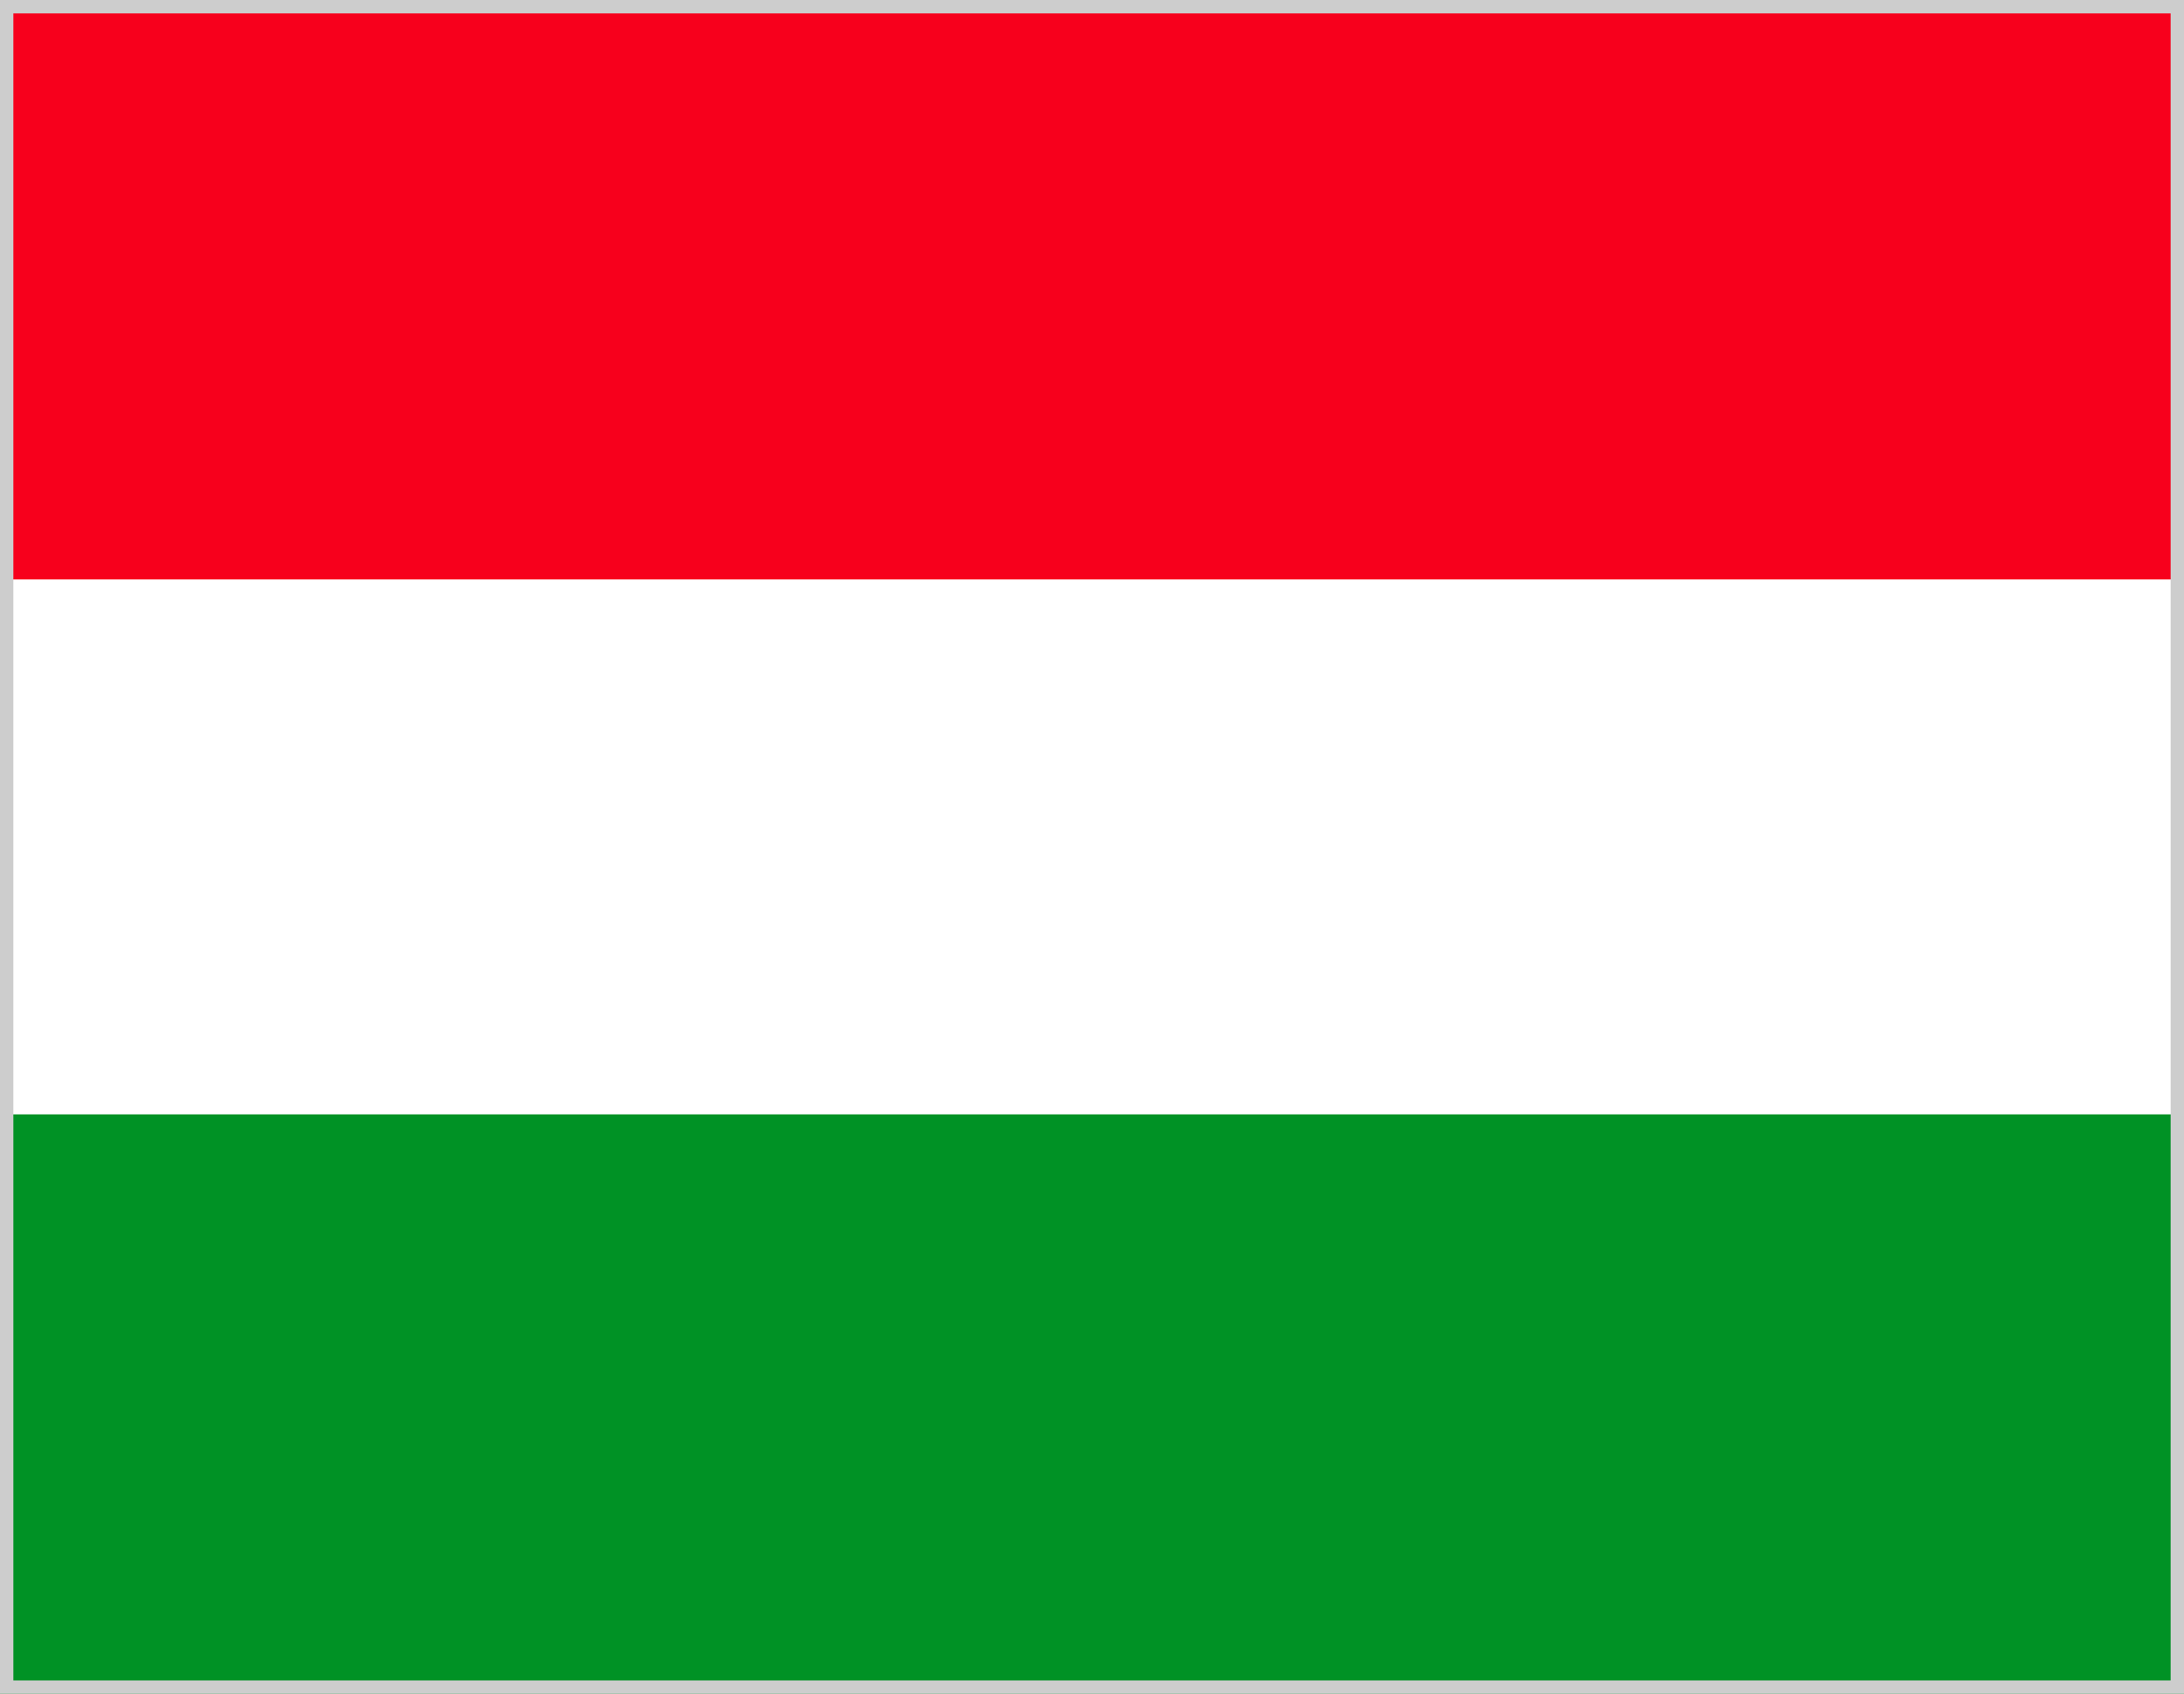
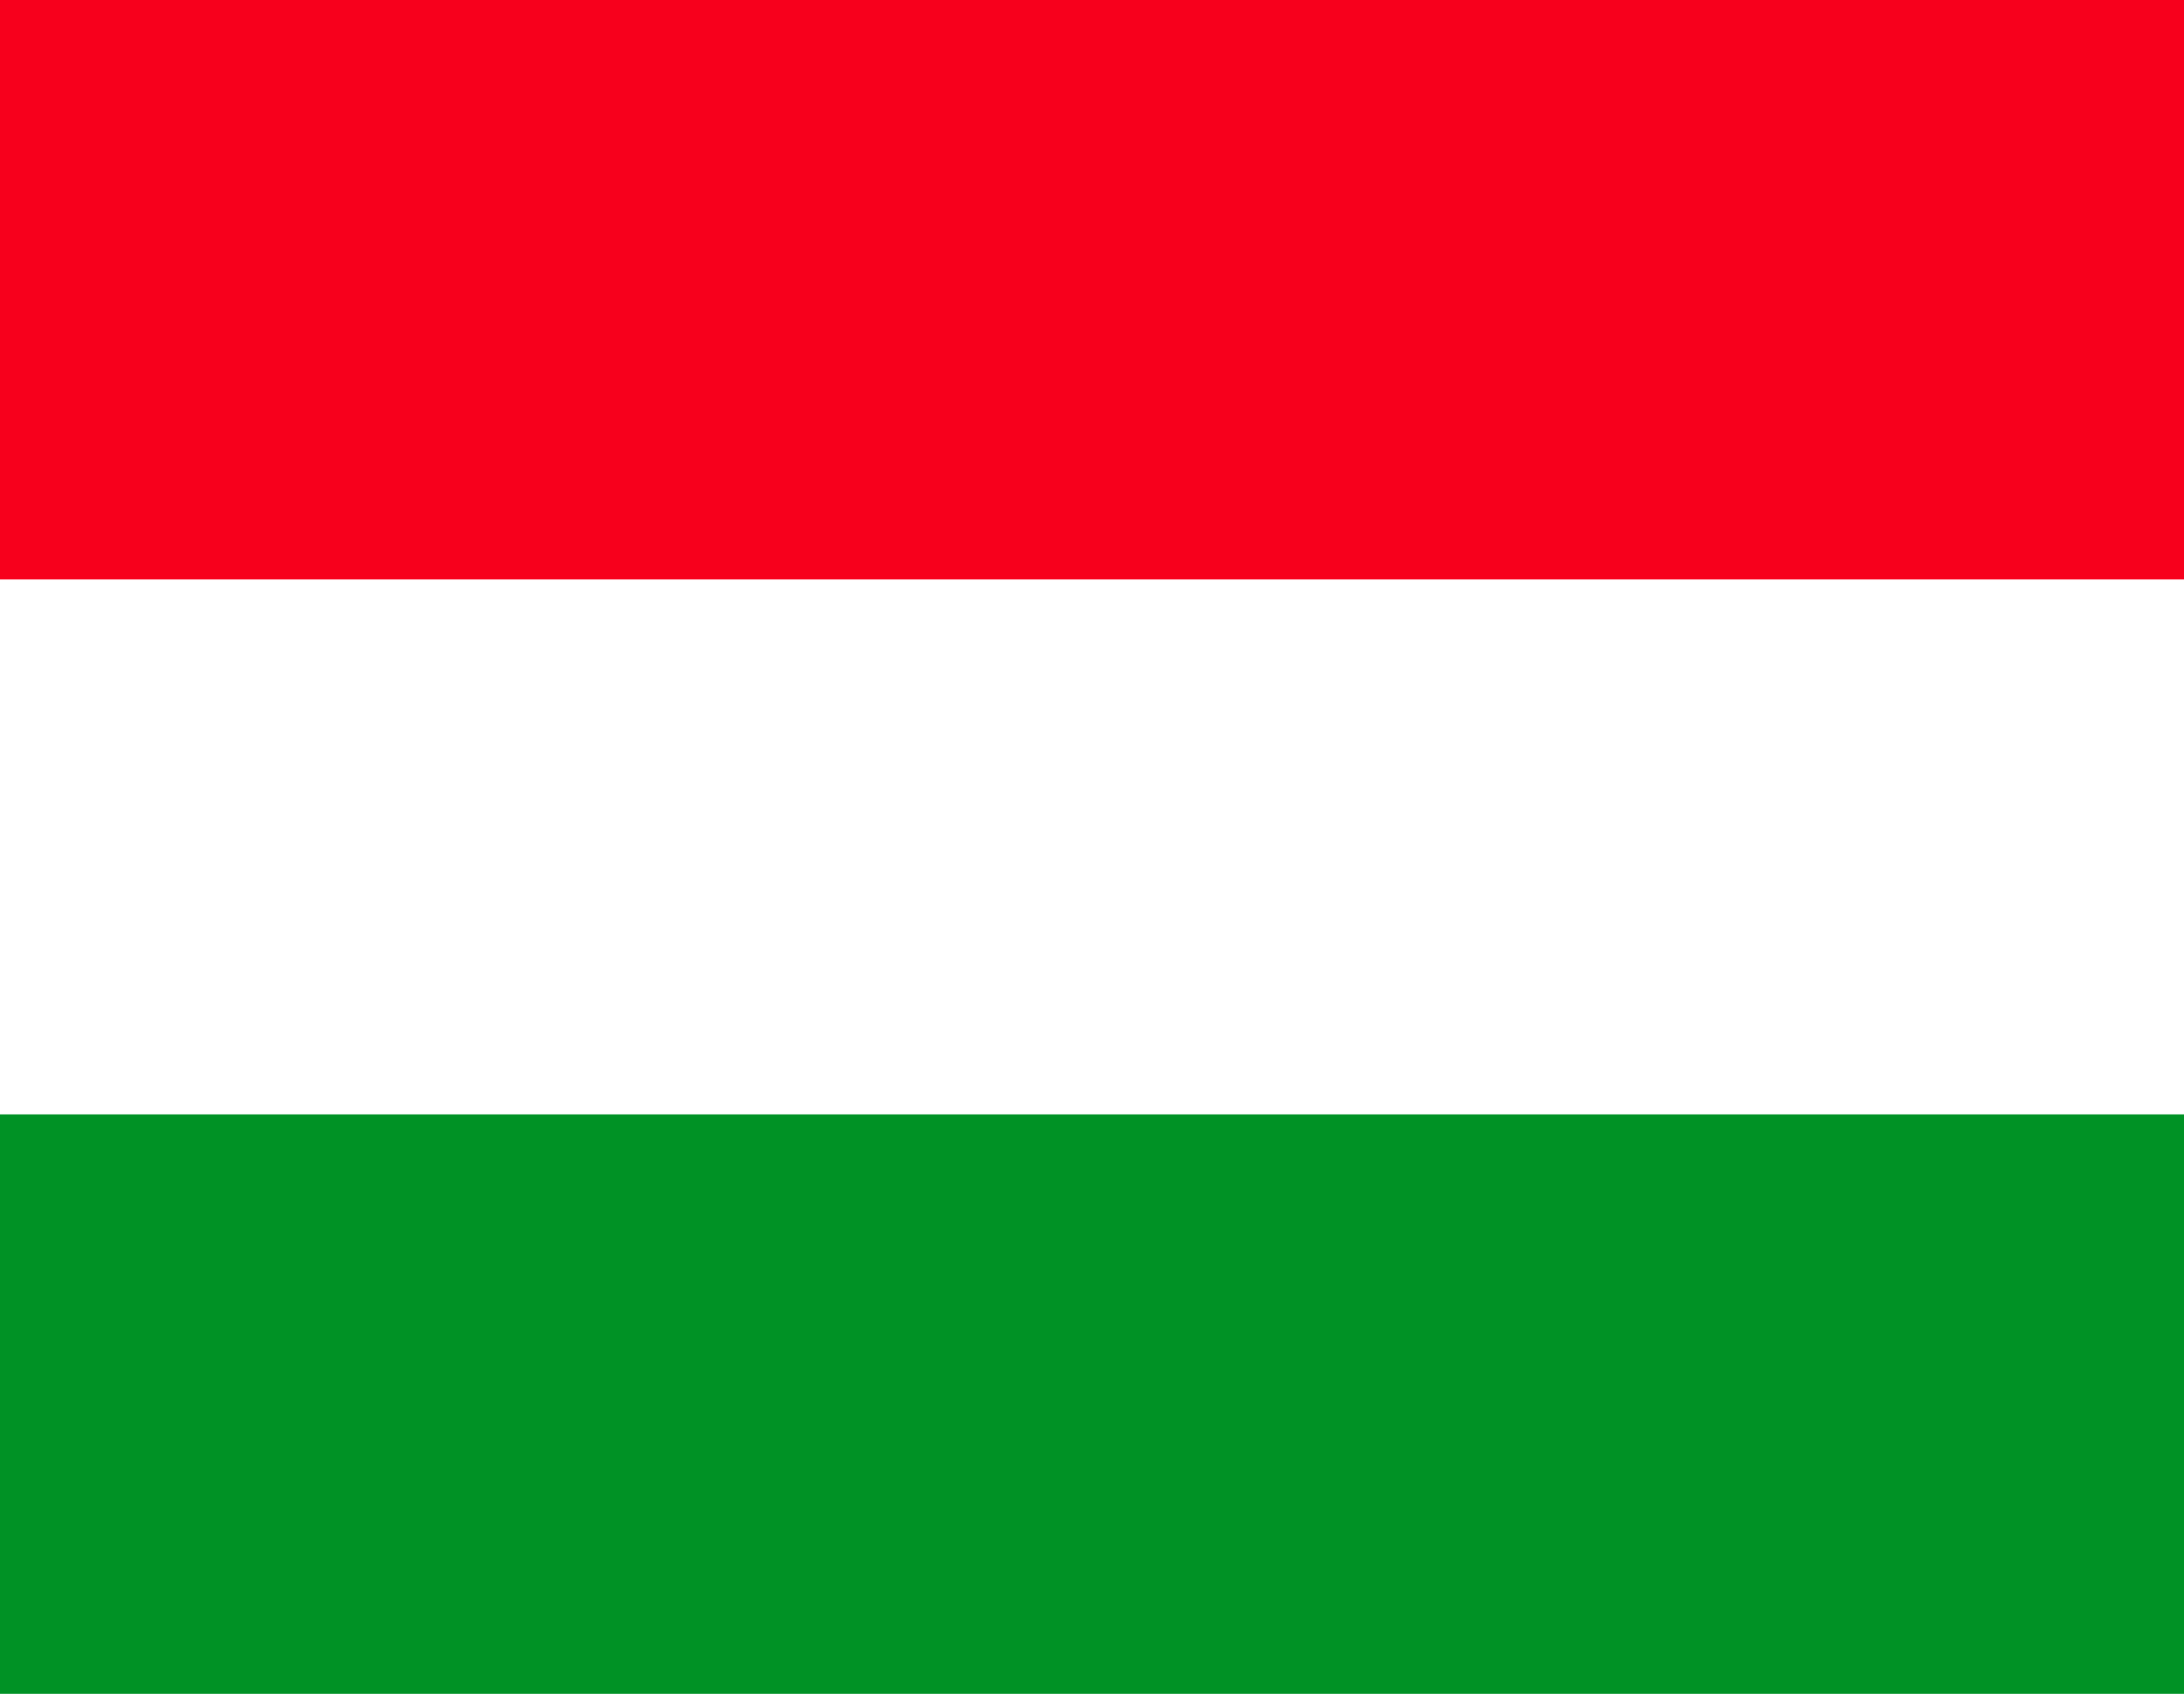
<svg xmlns="http://www.w3.org/2000/svg" fill="none" viewBox="0 0 49 38">
  <path fill="#F7001C" d="M0 0h49v13H0z" />
  <path fill="#009225" d="M0 25h49v13H0z" />
-   <path stroke="#CDCDCD" stroke-width=".3" d="M.15.15h48.7v37.7H.15z" />
</svg>